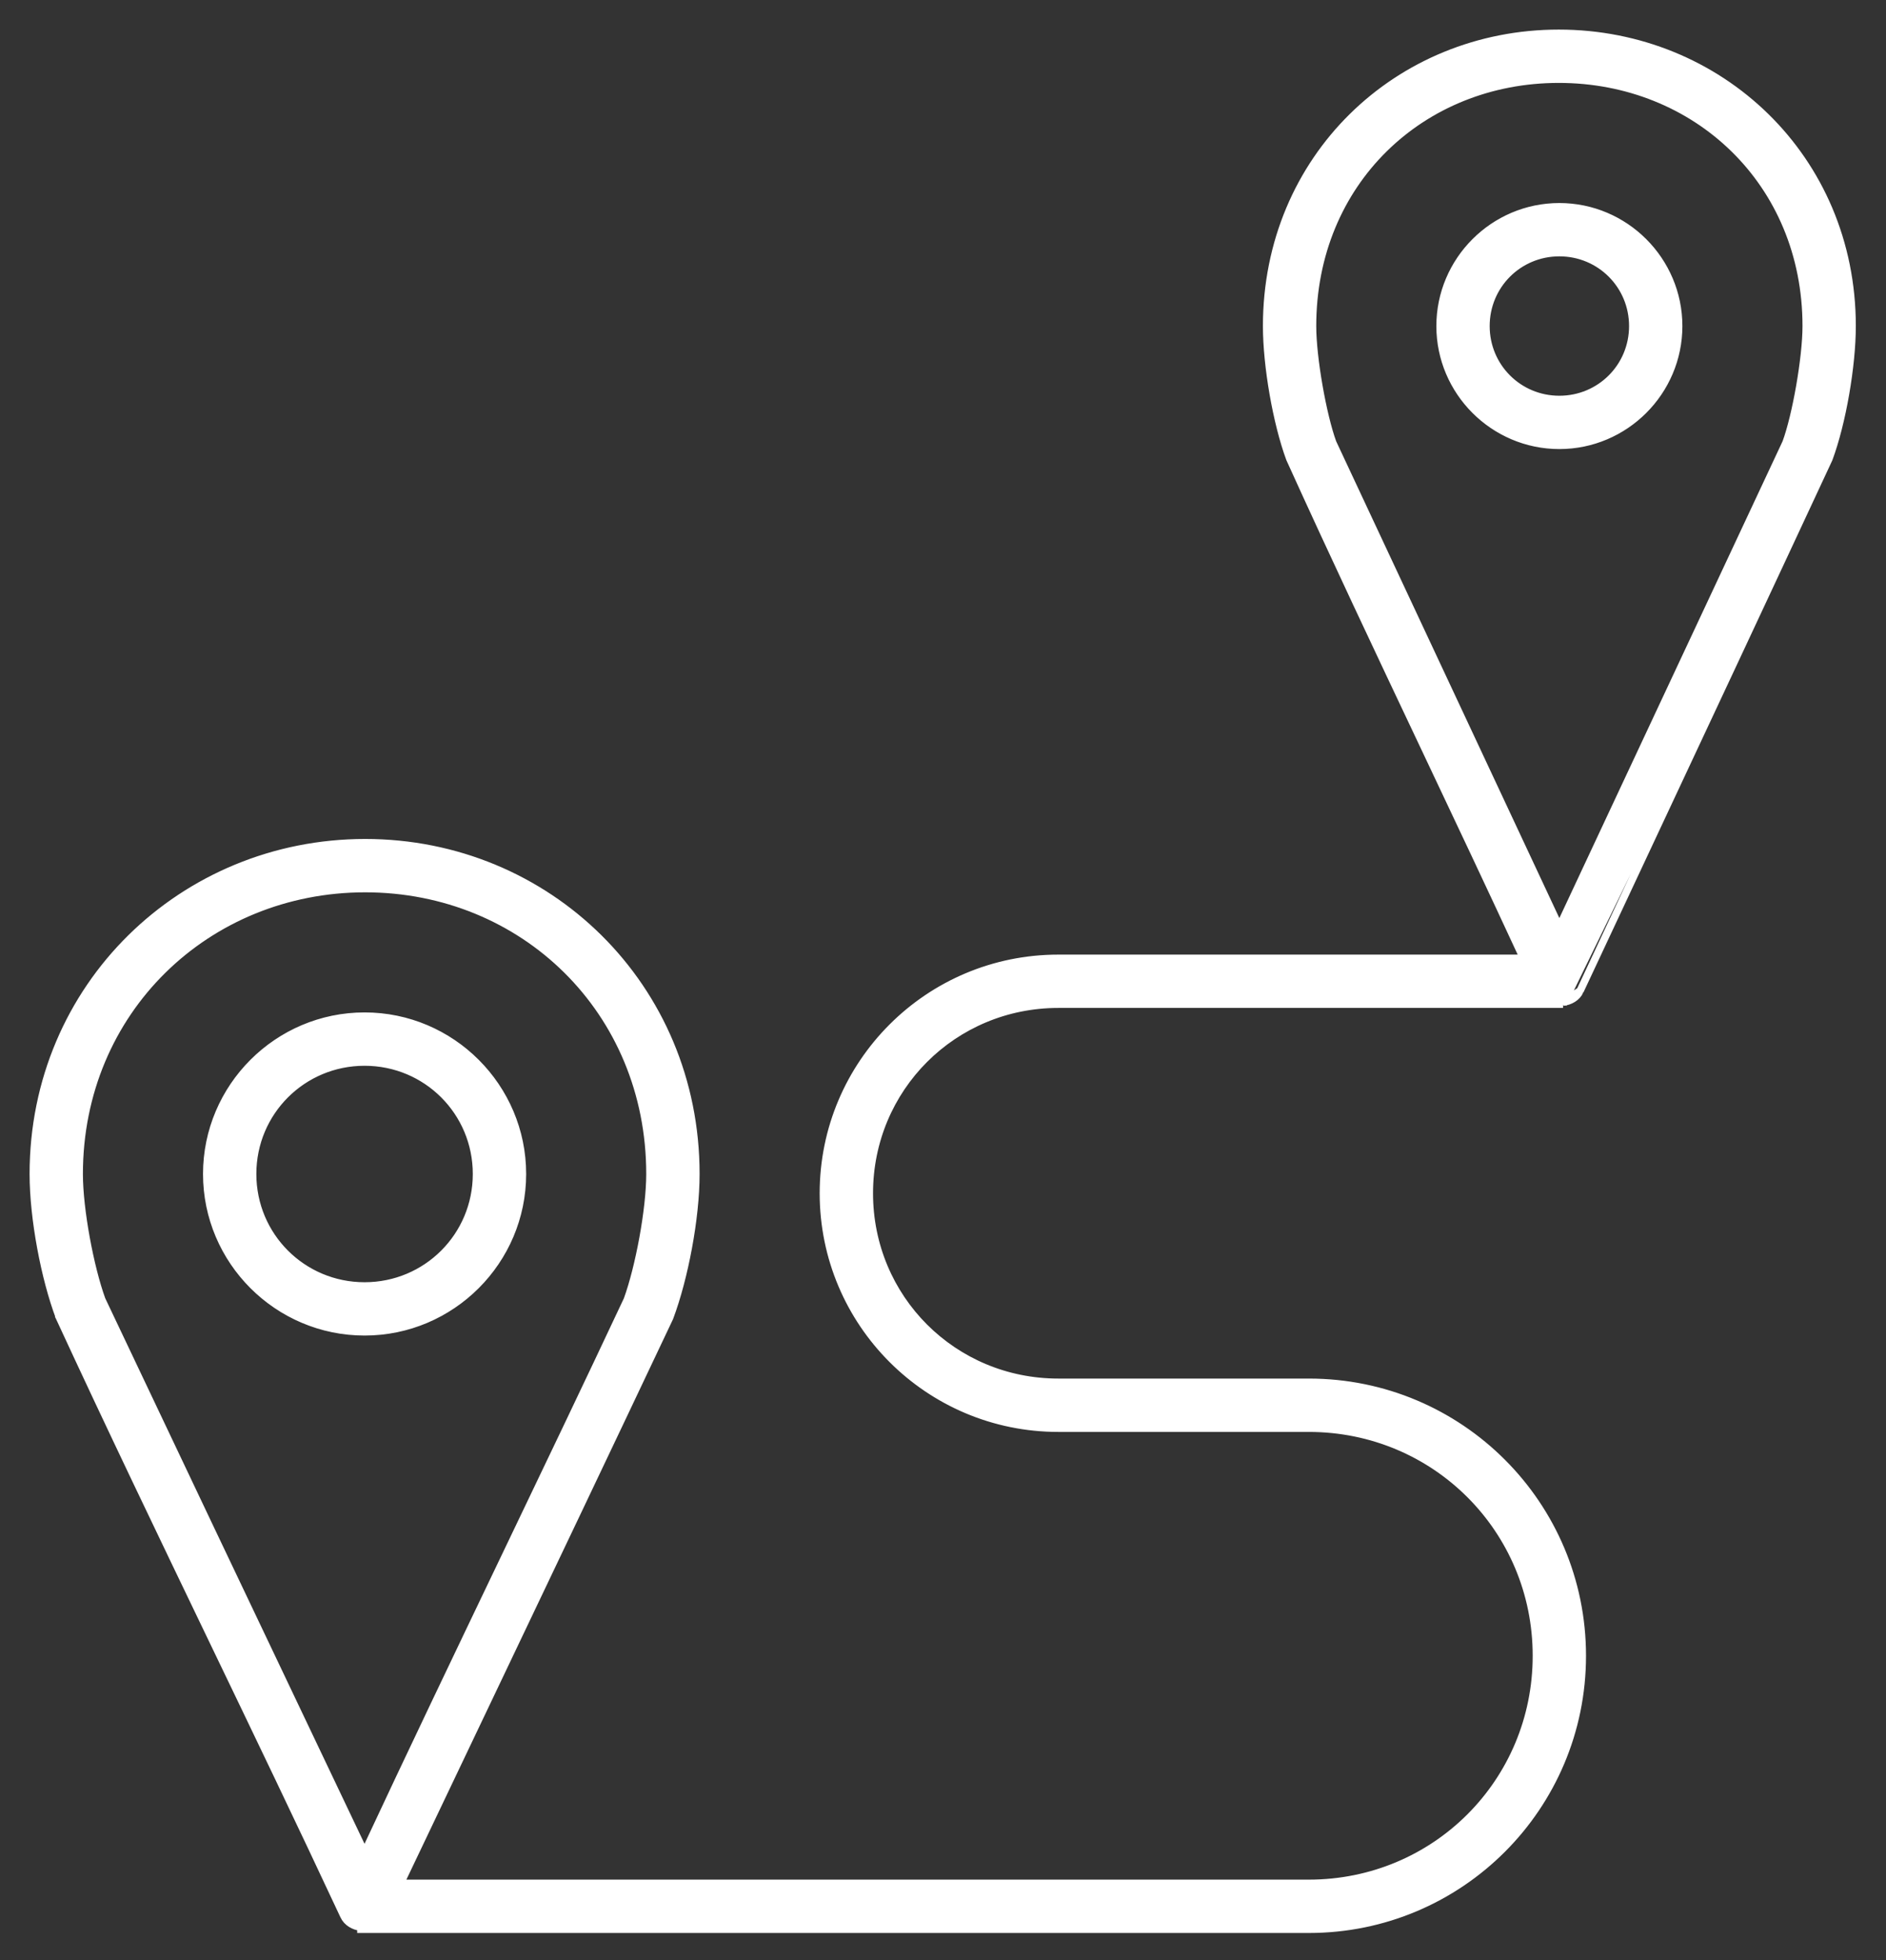
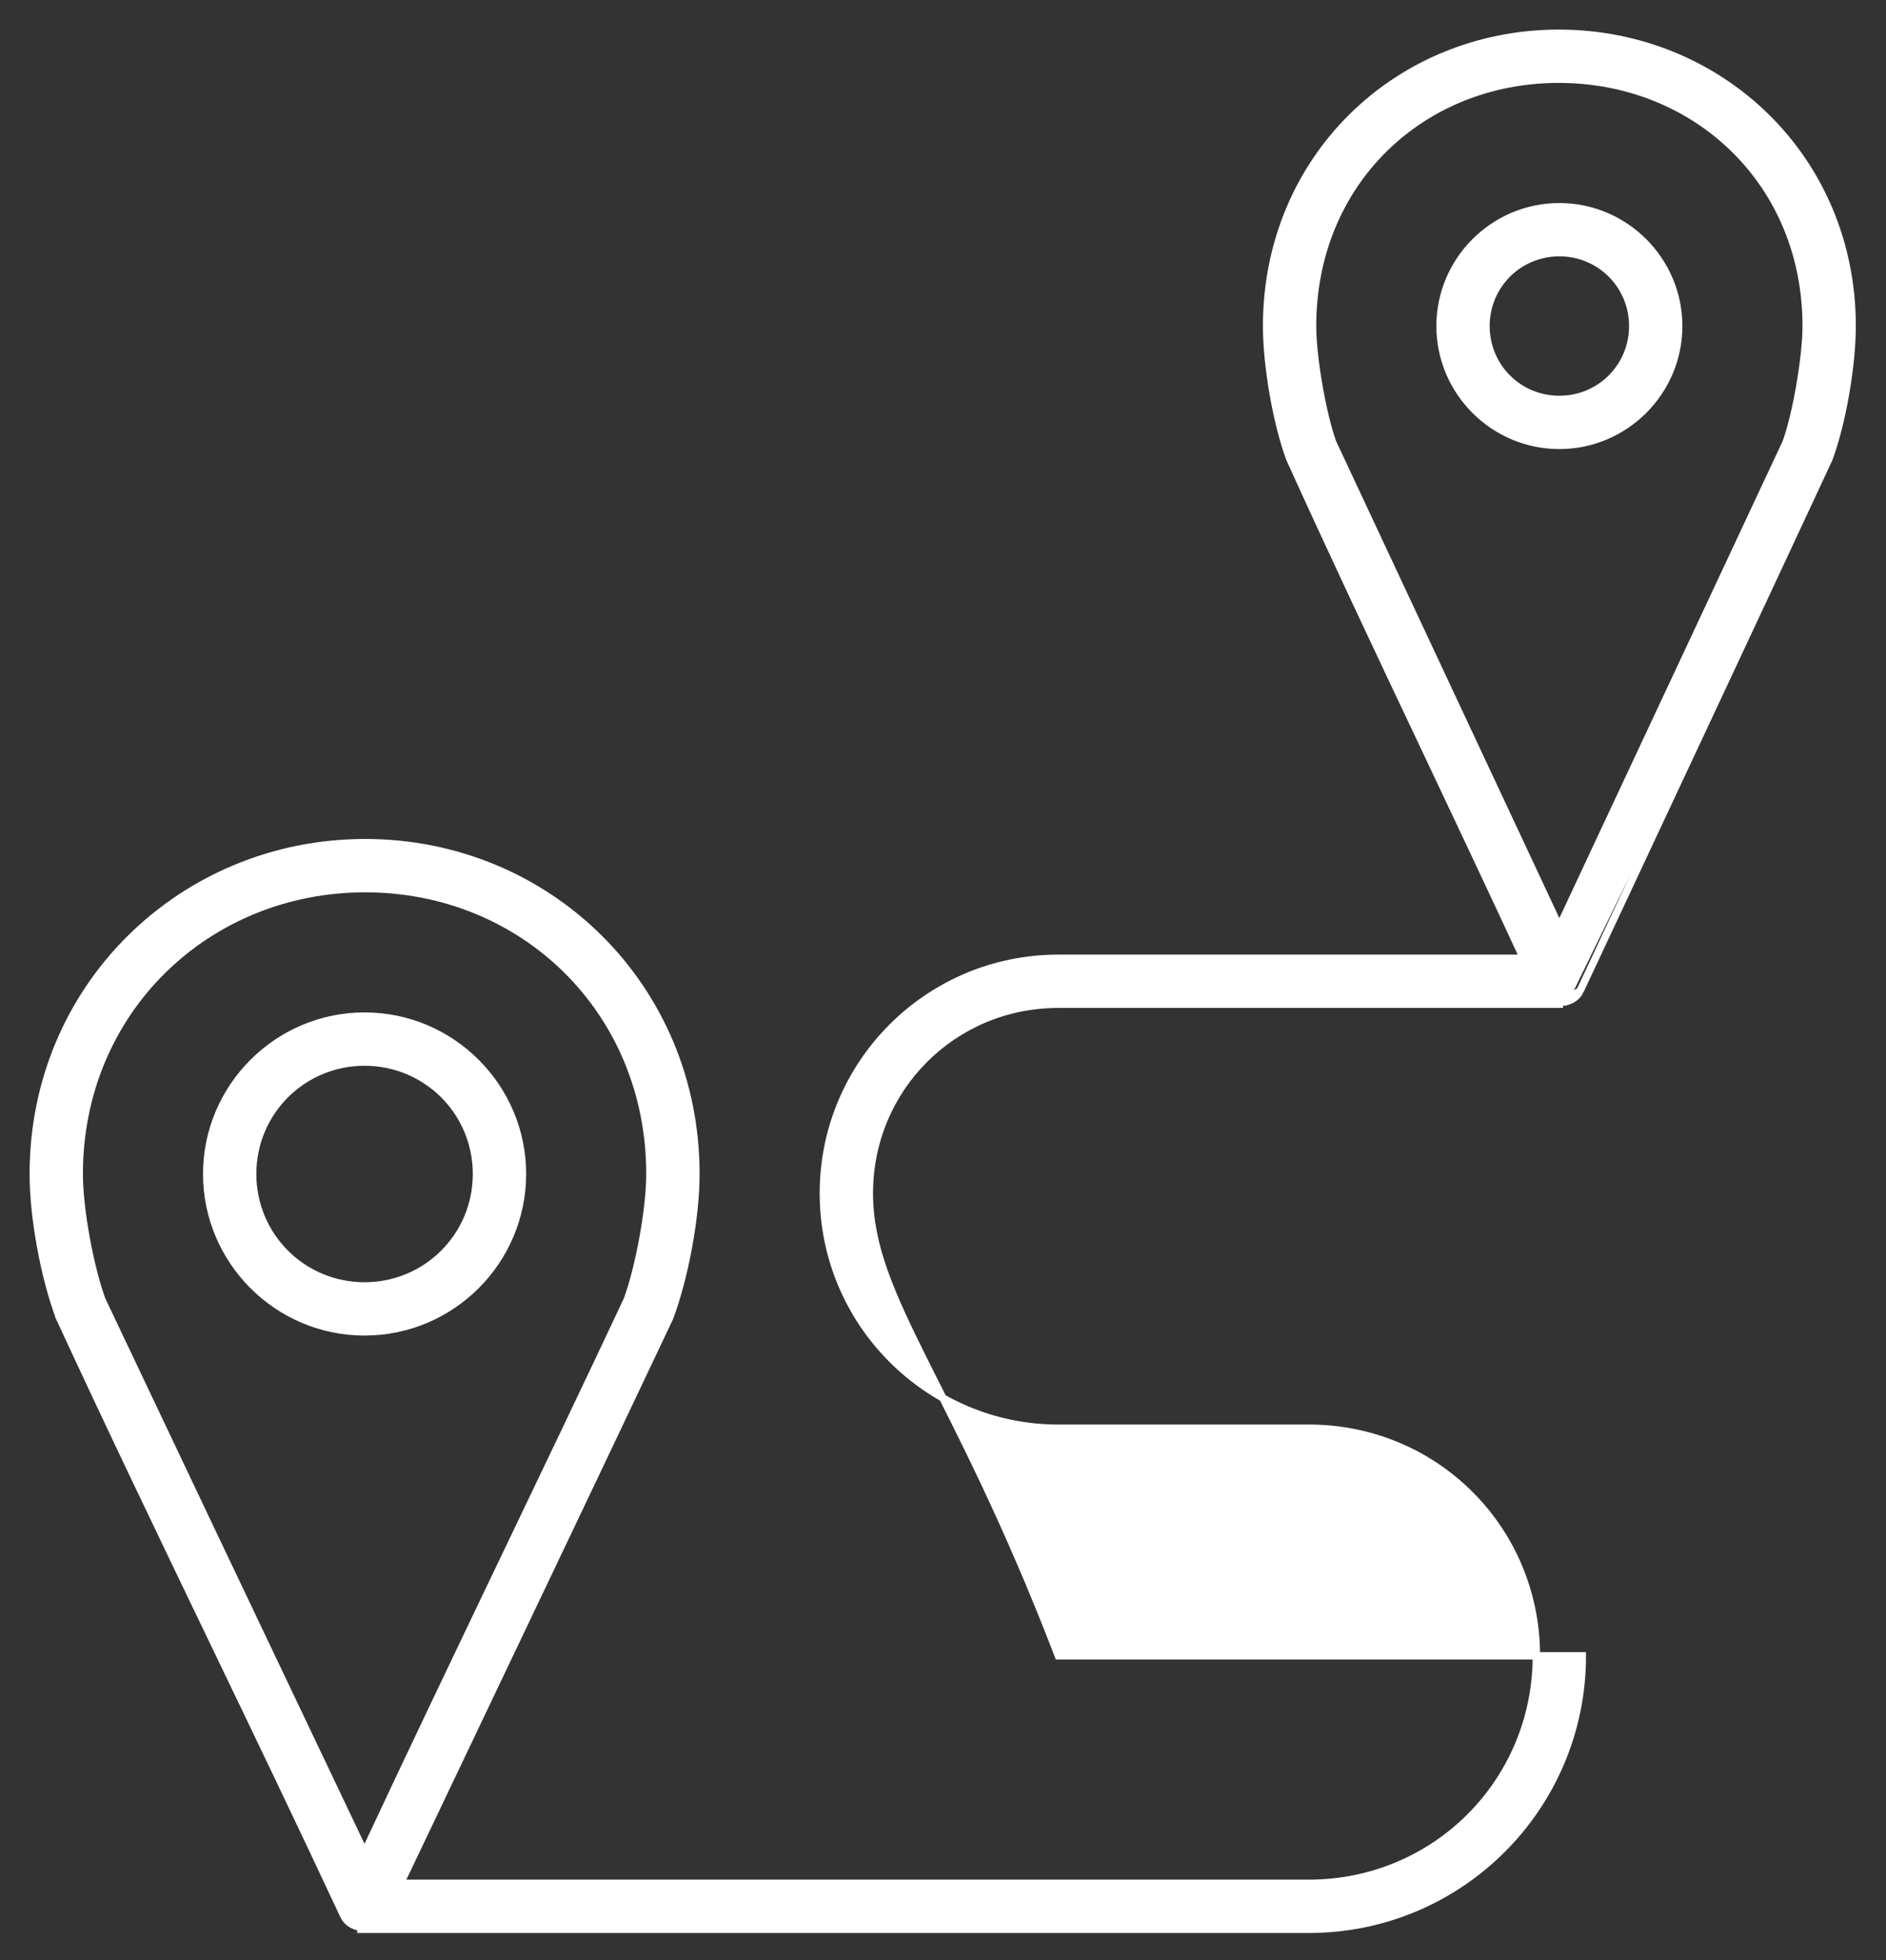
<svg xmlns="http://www.w3.org/2000/svg" width="100%" height="100%" viewBox="0 0 51 53" fill="none">
  <rect x="0" y="0" width="51" height="53" fill="#333333" stroke="none" />
-   <path d="M49.456 12.409L49.456 12.409C47.789 15.99 46.11 19.573 44.432 23.155C43.864 24.366 43.297 25.577 42.73 26.788L49.456 12.409ZM49.456 12.409L49.459 12.401M49.456 12.409L49.459 12.401M49.459 12.401C49.817 11.434 50.084 9.893 50.084 8.817C50.084 4.272 46.499 0.9 42.151 0.9C37.802 0.9 34.251 4.274 34.251 8.817C34.251 9.893 34.52 11.435 34.876 12.401L34.876 12.401L34.879 12.408C36.063 15.02 37.293 17.619 38.522 20.217C39.419 22.114 40.317 24.011 41.197 25.913H28.619C25.108 25.913 22.265 28.756 22.265 32.266C22.265 35.777 25.108 38.62 28.619 38.62H35.393C38.811 38.62 41.546 41.355 41.546 44.773C41.546 48.191 38.811 50.926 35.393 50.926H10.831C11.576 49.361 12.323 47.795 13.069 46.229C14.753 42.697 16.436 39.164 18.108 35.631L18.108 35.631L18.111 35.623C18.507 34.565 18.818 32.946 18.818 31.745C18.818 26.672 14.806 22.786 9.875 22.786C4.945 22.786 0.9 26.67 0.9 31.745C0.9 32.945 1.208 34.564 1.607 35.623L1.606 35.624L1.609 35.63C2.96 38.555 4.36 41.466 5.76 44.377C6.949 46.849 8.138 49.321 9.296 51.801C9.385 51.993 9.572 52.088 9.759 52.113V52.169H9.859H35.393C39.481 52.169 42.788 48.861 42.788 44.773C42.788 40.685 39.481 37.377 35.393 37.377H28.619C25.778 37.377 23.508 35.107 23.508 32.267C23.508 29.426 25.778 27.155 28.619 27.155H42.167H42.267M49.459 12.401L42.267 27.155M42.267 27.155V27.1M42.267 27.155V27.1M42.267 27.1C42.455 27.075 42.641 26.98 42.73 26.788L42.267 27.1ZM35.493 8.817C35.493 4.924 38.441 2.142 42.151 2.142C45.862 2.142 48.842 4.926 48.842 8.817C48.842 9.245 48.773 9.849 48.67 10.442C48.567 11.033 48.431 11.604 48.296 11.97L42.167 25.061L36.039 11.97C35.905 11.603 35.768 11.032 35.665 10.441C35.561 9.848 35.493 9.244 35.493 8.817ZM45.394 8.817C45.394 7.041 43.943 5.59 42.167 5.59C40.391 5.59 38.941 7.041 38.941 8.817C38.941 10.592 40.391 12.043 42.167 12.043C43.943 12.043 45.394 10.592 45.394 8.817ZM40.183 8.817C40.183 7.714 41.065 6.832 42.167 6.832C43.269 6.832 44.152 7.714 44.152 8.817C44.152 9.919 43.269 10.801 42.167 10.801C41.065 10.801 40.183 9.919 40.183 8.817ZM2.142 31.745C2.142 27.331 5.595 24.029 9.875 24.029C14.155 24.029 17.575 27.329 17.575 31.745C17.575 32.708 17.28 34.274 16.964 35.143C15.897 37.416 14.784 39.739 13.662 42.081C12.387 44.745 11.1 47.431 9.858 50.091C9.407 49.143 8.938 48.158 8.456 47.145C6.666 43.384 4.693 39.239 2.753 35.143C2.437 34.275 2.142 32.709 2.142 31.745ZM14.128 31.745C14.128 29.394 12.21 27.476 9.859 27.476C7.507 27.476 5.59 29.394 5.59 31.745C5.59 34.097 7.507 36.014 9.859 36.014C12.21 36.014 14.128 34.097 14.128 31.745ZM6.832 31.745C6.832 30.067 8.181 28.719 9.859 28.719C11.536 28.719 12.885 30.067 12.885 31.745C12.885 33.423 11.536 34.772 9.859 34.772C8.181 34.772 6.832 33.423 6.832 31.745Z" fill="white" stroke="white" stroke-width="0.2" />
+   <path d="M49.456 12.409L49.456 12.409C47.789 15.99 46.11 19.573 44.432 23.155C43.864 24.366 43.297 25.577 42.73 26.788L49.456 12.409ZM49.456 12.409L49.459 12.401M49.456 12.409L49.459 12.401M49.459 12.401C49.817 11.434 50.084 9.893 50.084 8.817C50.084 4.272 46.499 0.9 42.151 0.9C37.802 0.9 34.251 4.274 34.251 8.817C34.251 9.893 34.52 11.435 34.876 12.401L34.876 12.401L34.879 12.408C36.063 15.02 37.293 17.619 38.522 20.217C39.419 22.114 40.317 24.011 41.197 25.913H28.619C25.108 25.913 22.265 28.756 22.265 32.266C22.265 35.777 25.108 38.62 28.619 38.62H35.393C38.811 38.62 41.546 41.355 41.546 44.773C41.546 48.191 38.811 50.926 35.393 50.926H10.831C11.576 49.361 12.323 47.795 13.069 46.229C14.753 42.697 16.436 39.164 18.108 35.631L18.108 35.631L18.111 35.623C18.507 34.565 18.818 32.946 18.818 31.745C18.818 26.672 14.806 22.786 9.875 22.786C4.945 22.786 0.9 26.67 0.9 31.745C0.9 32.945 1.208 34.564 1.607 35.623L1.606 35.624L1.609 35.63C2.96 38.555 4.36 41.466 5.76 44.377C6.949 46.849 8.138 49.321 9.296 51.801C9.385 51.993 9.572 52.088 9.759 52.113V52.169H9.859H35.393C39.481 52.169 42.788 48.861 42.788 44.773H28.619C25.778 37.377 23.508 35.107 23.508 32.267C23.508 29.426 25.778 27.155 28.619 27.155H42.167H42.267M49.459 12.401L42.267 27.155M42.267 27.155V27.1M42.267 27.155V27.1M42.267 27.1C42.455 27.075 42.641 26.98 42.73 26.788L42.267 27.1ZM35.493 8.817C35.493 4.924 38.441 2.142 42.151 2.142C45.862 2.142 48.842 4.926 48.842 8.817C48.842 9.245 48.773 9.849 48.67 10.442C48.567 11.033 48.431 11.604 48.296 11.97L42.167 25.061L36.039 11.97C35.905 11.603 35.768 11.032 35.665 10.441C35.561 9.848 35.493 9.244 35.493 8.817ZM45.394 8.817C45.394 7.041 43.943 5.59 42.167 5.59C40.391 5.59 38.941 7.041 38.941 8.817C38.941 10.592 40.391 12.043 42.167 12.043C43.943 12.043 45.394 10.592 45.394 8.817ZM40.183 8.817C40.183 7.714 41.065 6.832 42.167 6.832C43.269 6.832 44.152 7.714 44.152 8.817C44.152 9.919 43.269 10.801 42.167 10.801C41.065 10.801 40.183 9.919 40.183 8.817ZM2.142 31.745C2.142 27.331 5.595 24.029 9.875 24.029C14.155 24.029 17.575 27.329 17.575 31.745C17.575 32.708 17.28 34.274 16.964 35.143C15.897 37.416 14.784 39.739 13.662 42.081C12.387 44.745 11.1 47.431 9.858 50.091C9.407 49.143 8.938 48.158 8.456 47.145C6.666 43.384 4.693 39.239 2.753 35.143C2.437 34.275 2.142 32.709 2.142 31.745ZM14.128 31.745C14.128 29.394 12.21 27.476 9.859 27.476C7.507 27.476 5.59 29.394 5.59 31.745C5.59 34.097 7.507 36.014 9.859 36.014C12.21 36.014 14.128 34.097 14.128 31.745ZM6.832 31.745C6.832 30.067 8.181 28.719 9.859 28.719C11.536 28.719 12.885 30.067 12.885 31.745C12.885 33.423 11.536 34.772 9.859 34.772C8.181 34.772 6.832 33.423 6.832 31.745Z" fill="white" stroke="white" stroke-width="0.2" />
</svg>